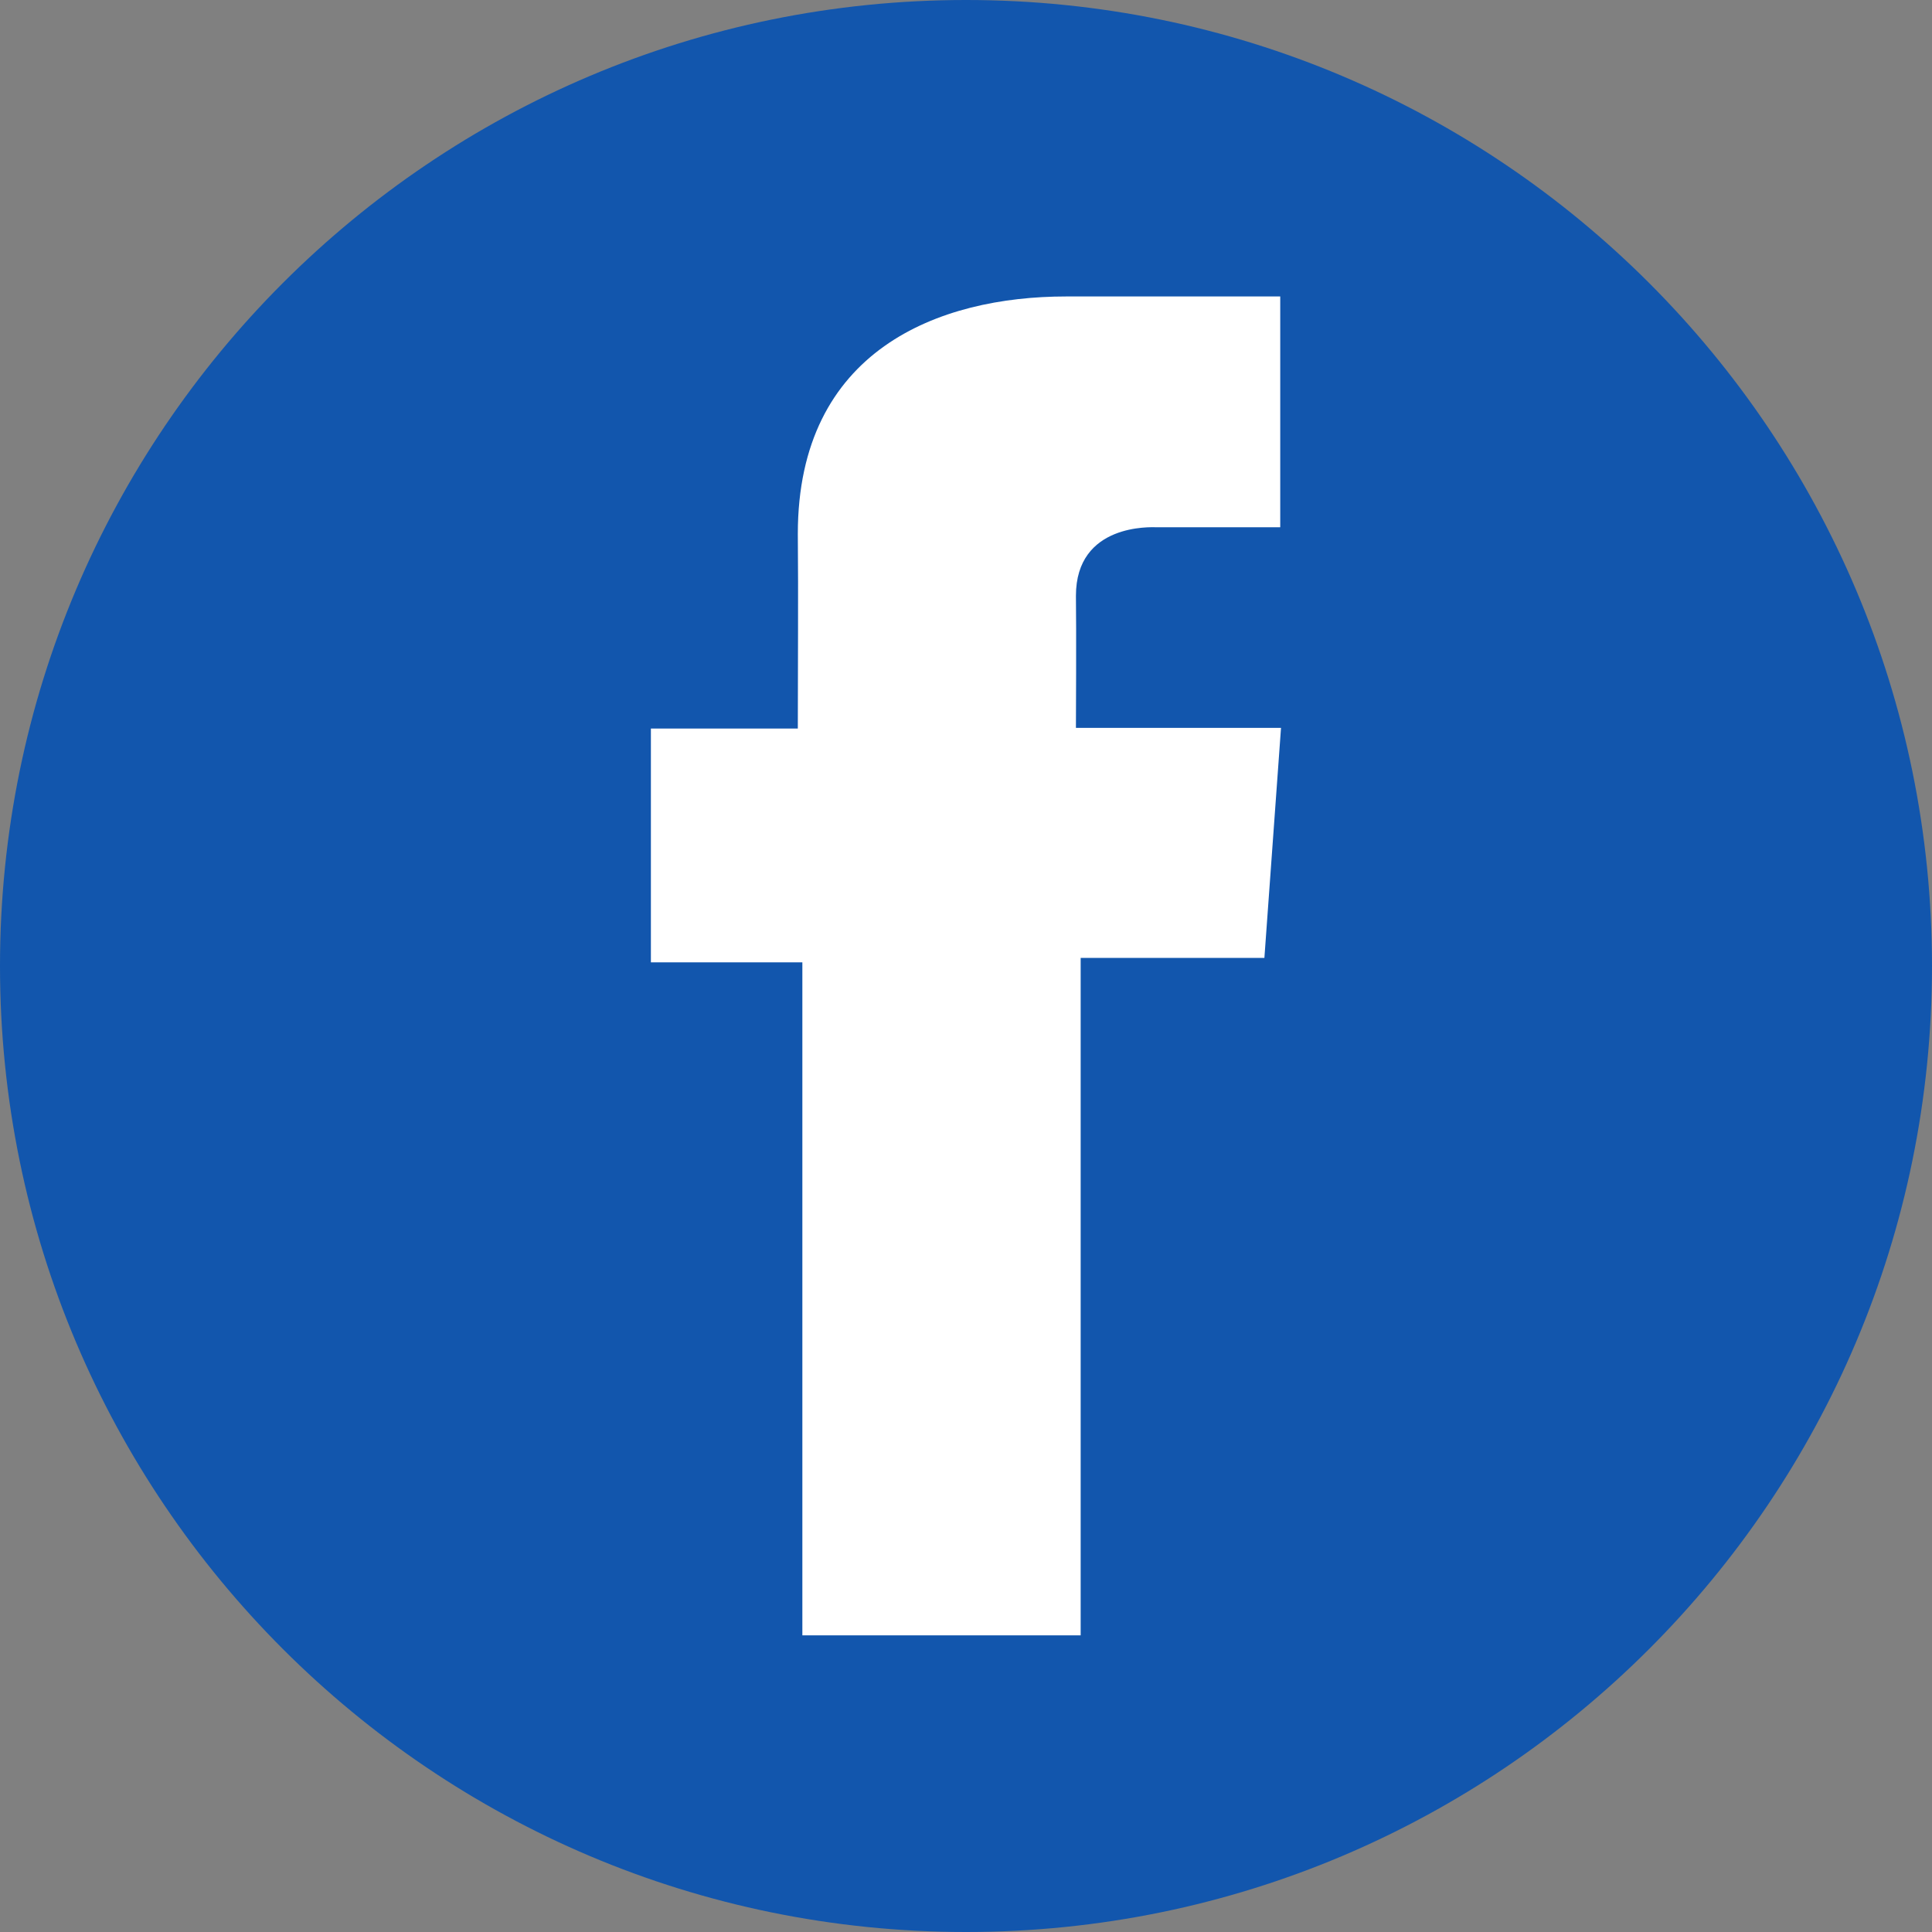
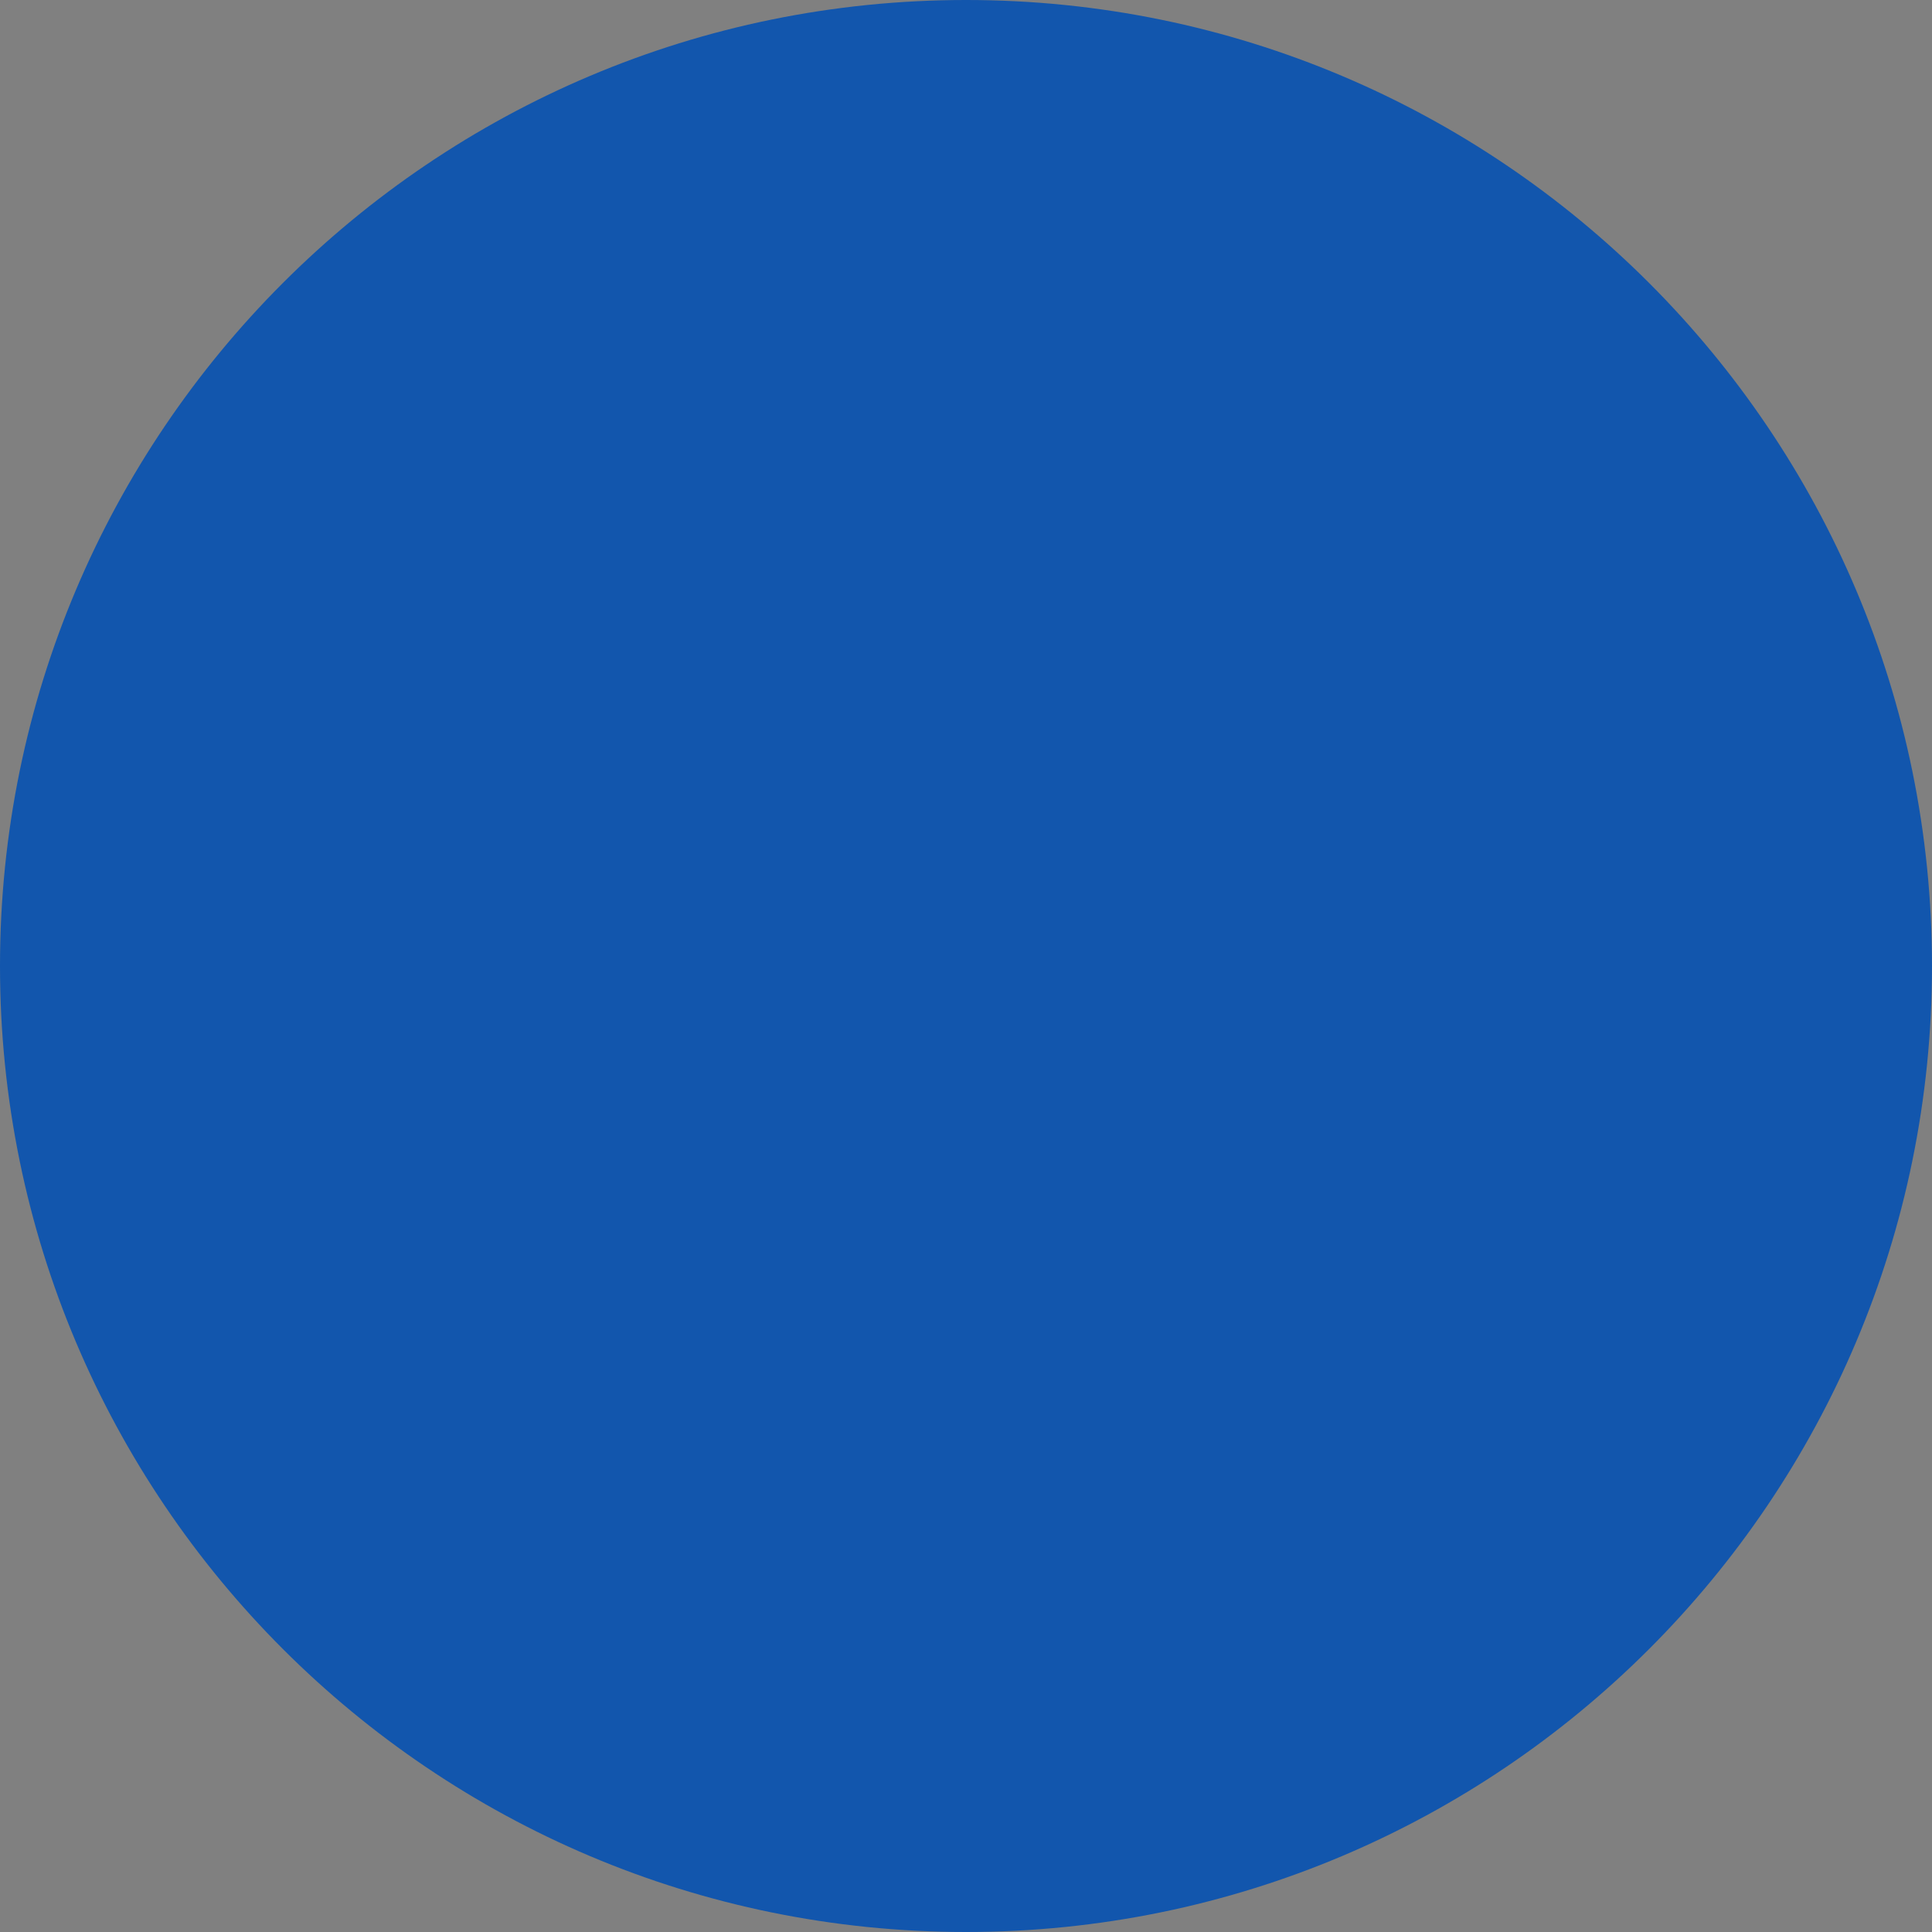
<svg xmlns="http://www.w3.org/2000/svg" width="20" height="20" fill="none">
  <rect width="100%" height="100%" fill="#808080" stroke="none" />
  <path d="M10 20c5.523 0 10-4.477 10-10 0-5.523-4.477-10-10-10C4.477 0 0 4.477 0 10c0 5.523 4.477 10 10 10Z" fill="#1256AD" />
-   <path d="M13.251 3.069h-2.215c-1.315 0-2.777.553-2.777 2.458.006.664 0 1.3 0 2.015H6.738v2.42h1.568v6.967h2.881v-7.013h1.902l.172-2.381h-2.123s.005-1.059 0-1.367c0-.753.783-.71.831-.71.373 0 1.098.001 1.284 0V3.069h-.001Z" fill="#fff" />
</svg>